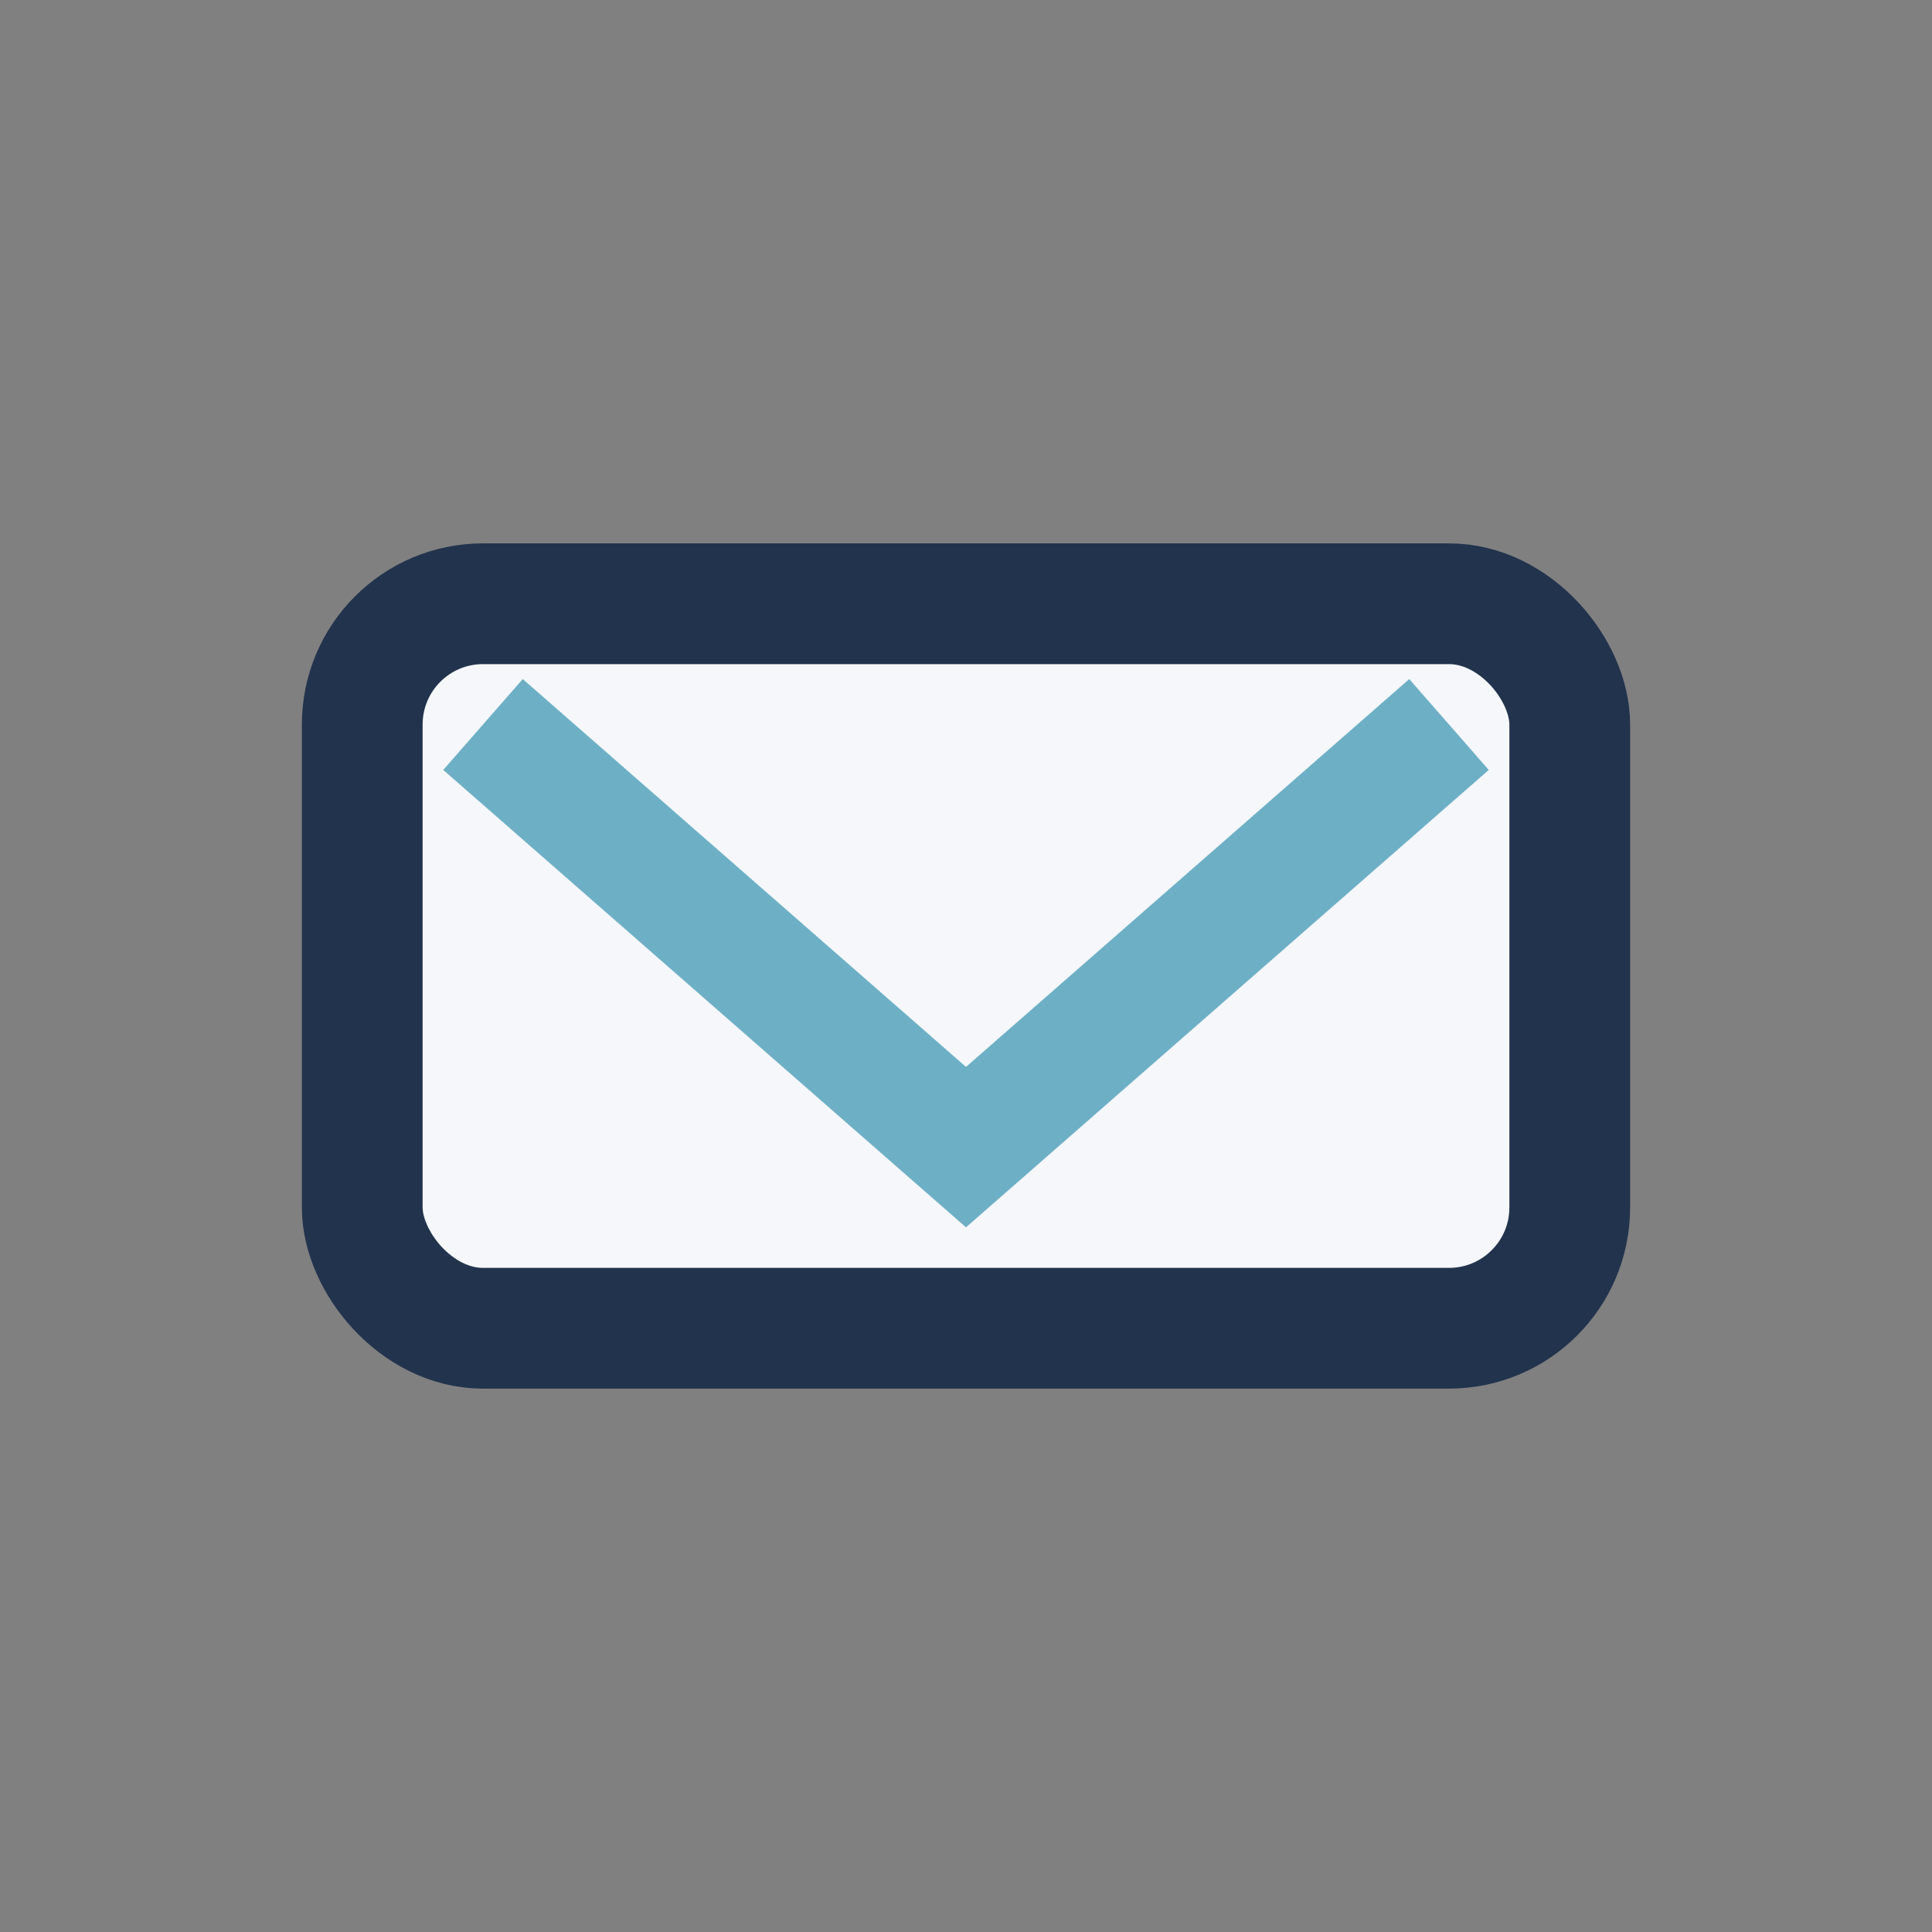
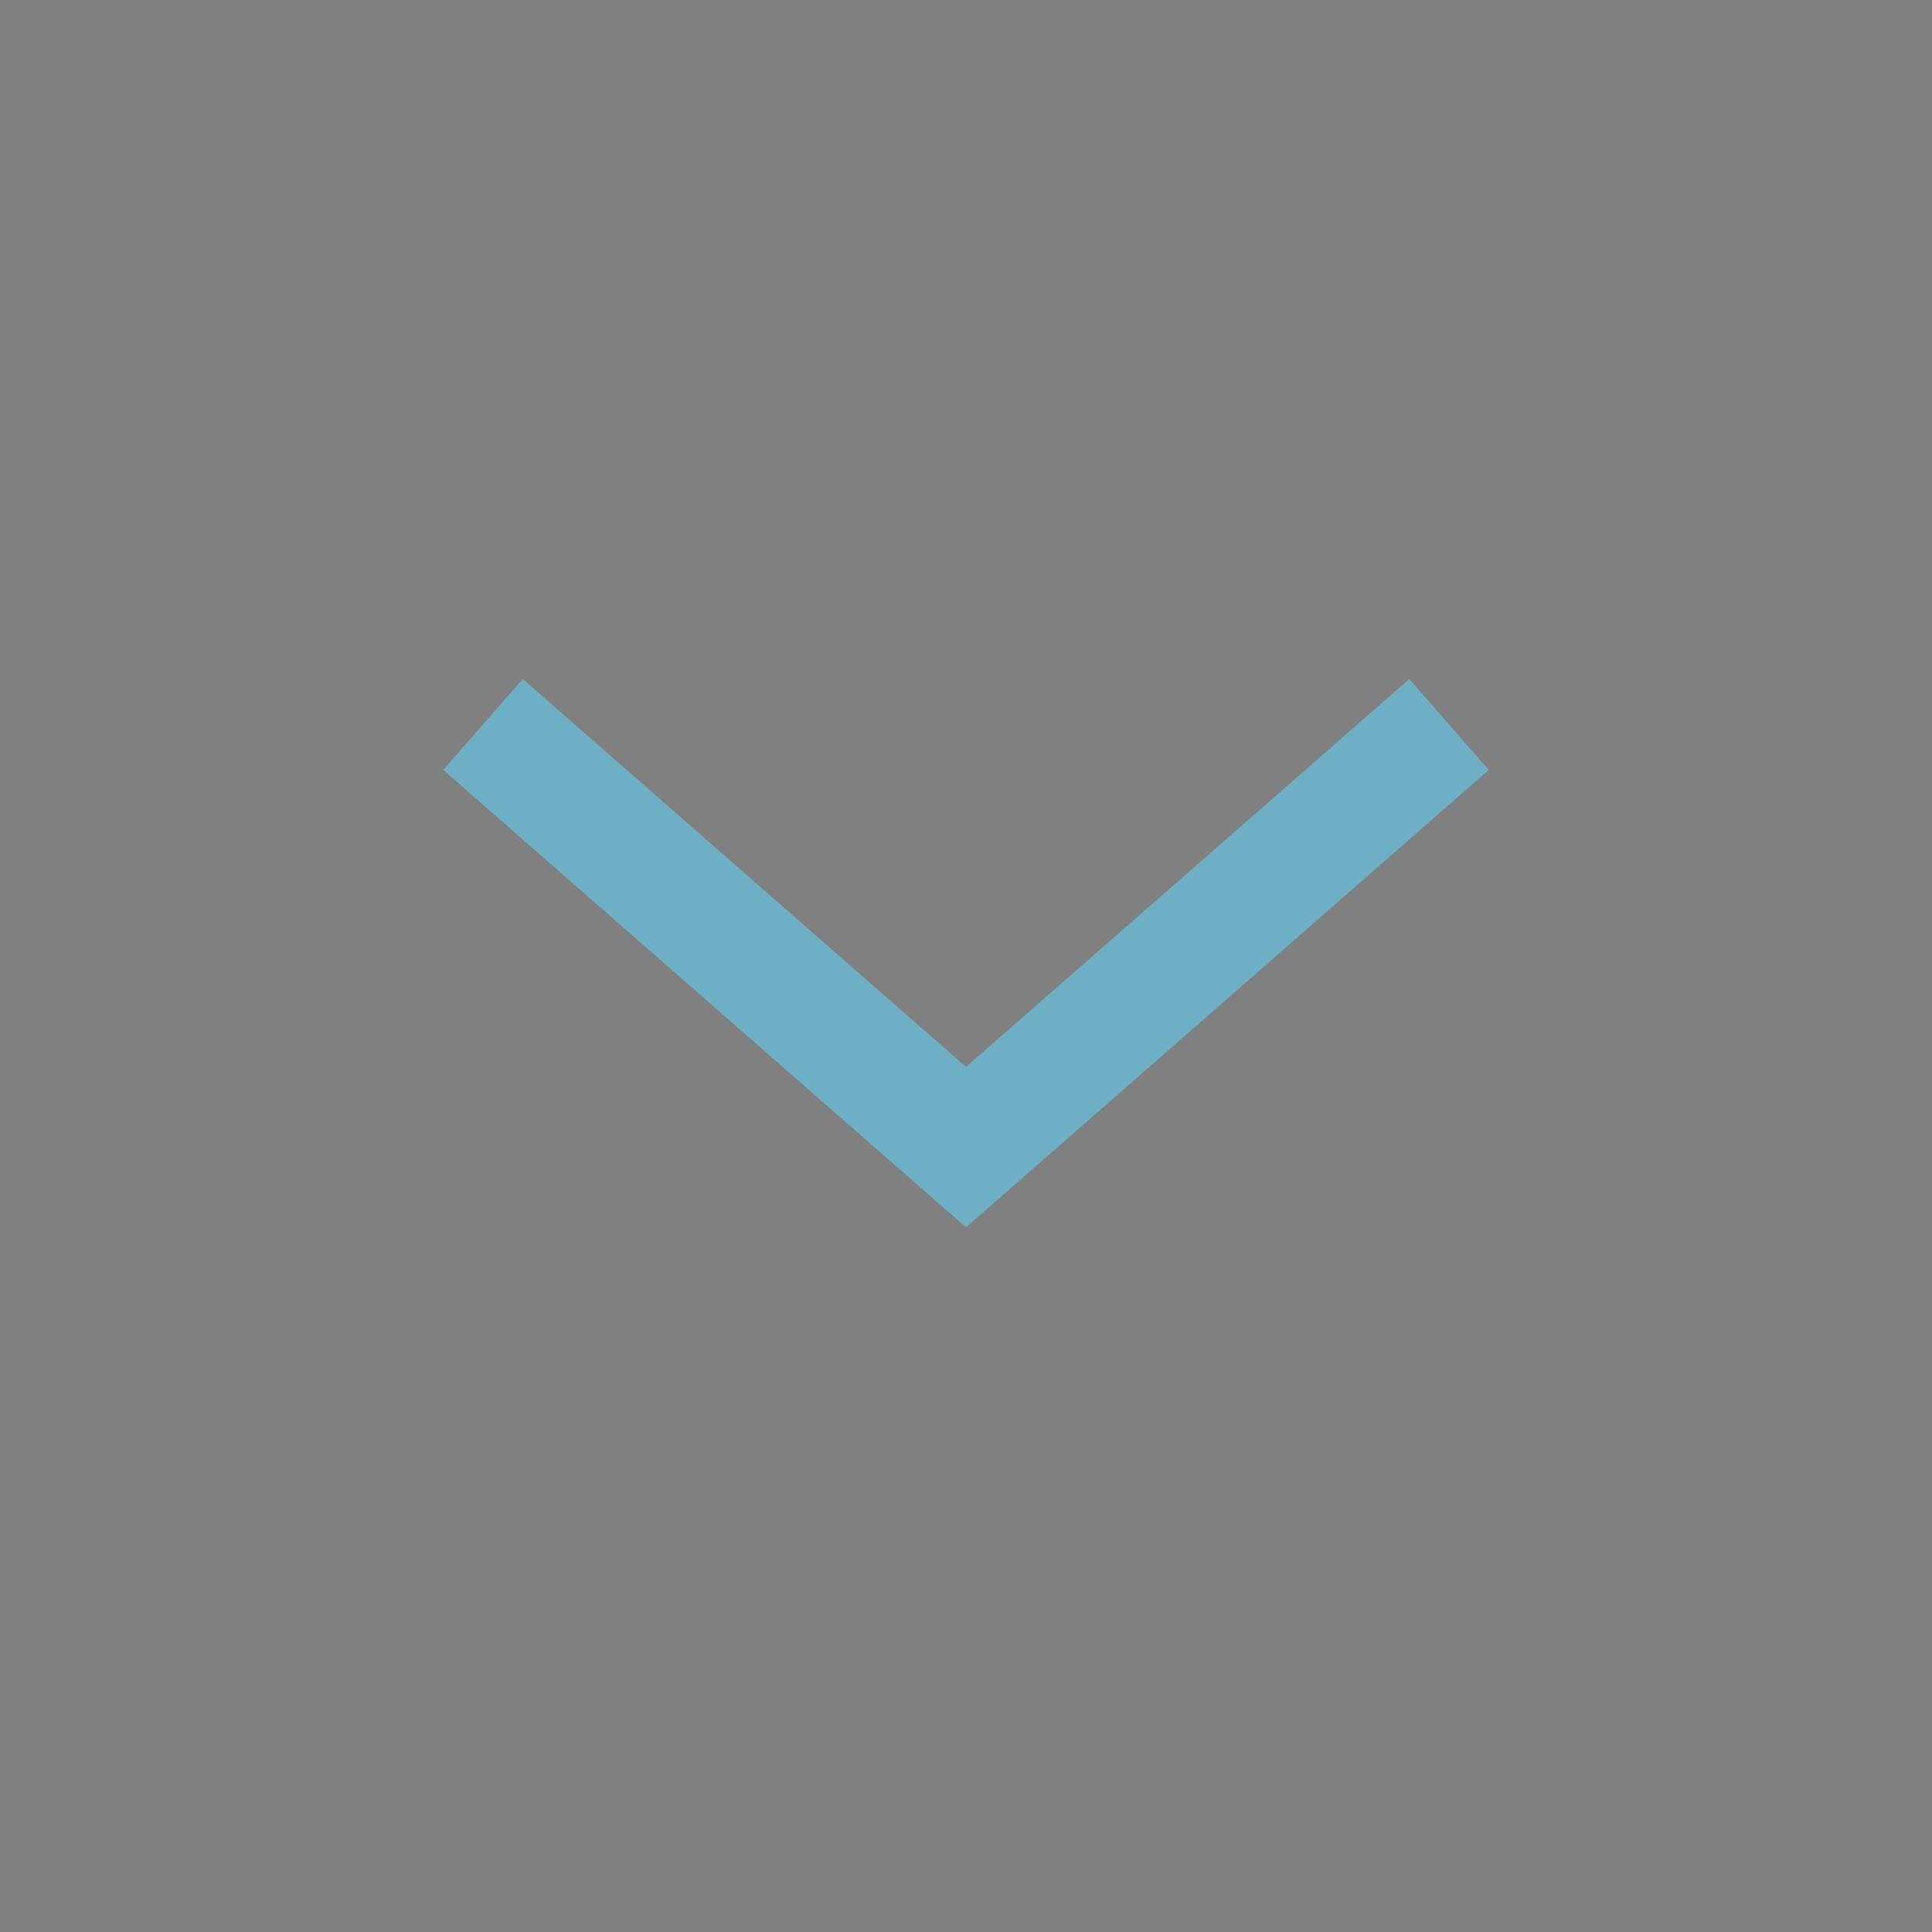
<svg xmlns="http://www.w3.org/2000/svg" width="32" height="32" viewBox="0 0 32 32">
  <rect x="0" y="0" width="32" height="32" fill="#808080" stroke="none" />
-   <rect x="6" y="10" width="20" height="12" rx="2" fill="#F5F7FA" stroke="#22334D" stroke-width="2" />
  <path d="M8 12l8 7 8-7" fill="none" stroke="#6DB0C6" stroke-width="2" />
</svg>